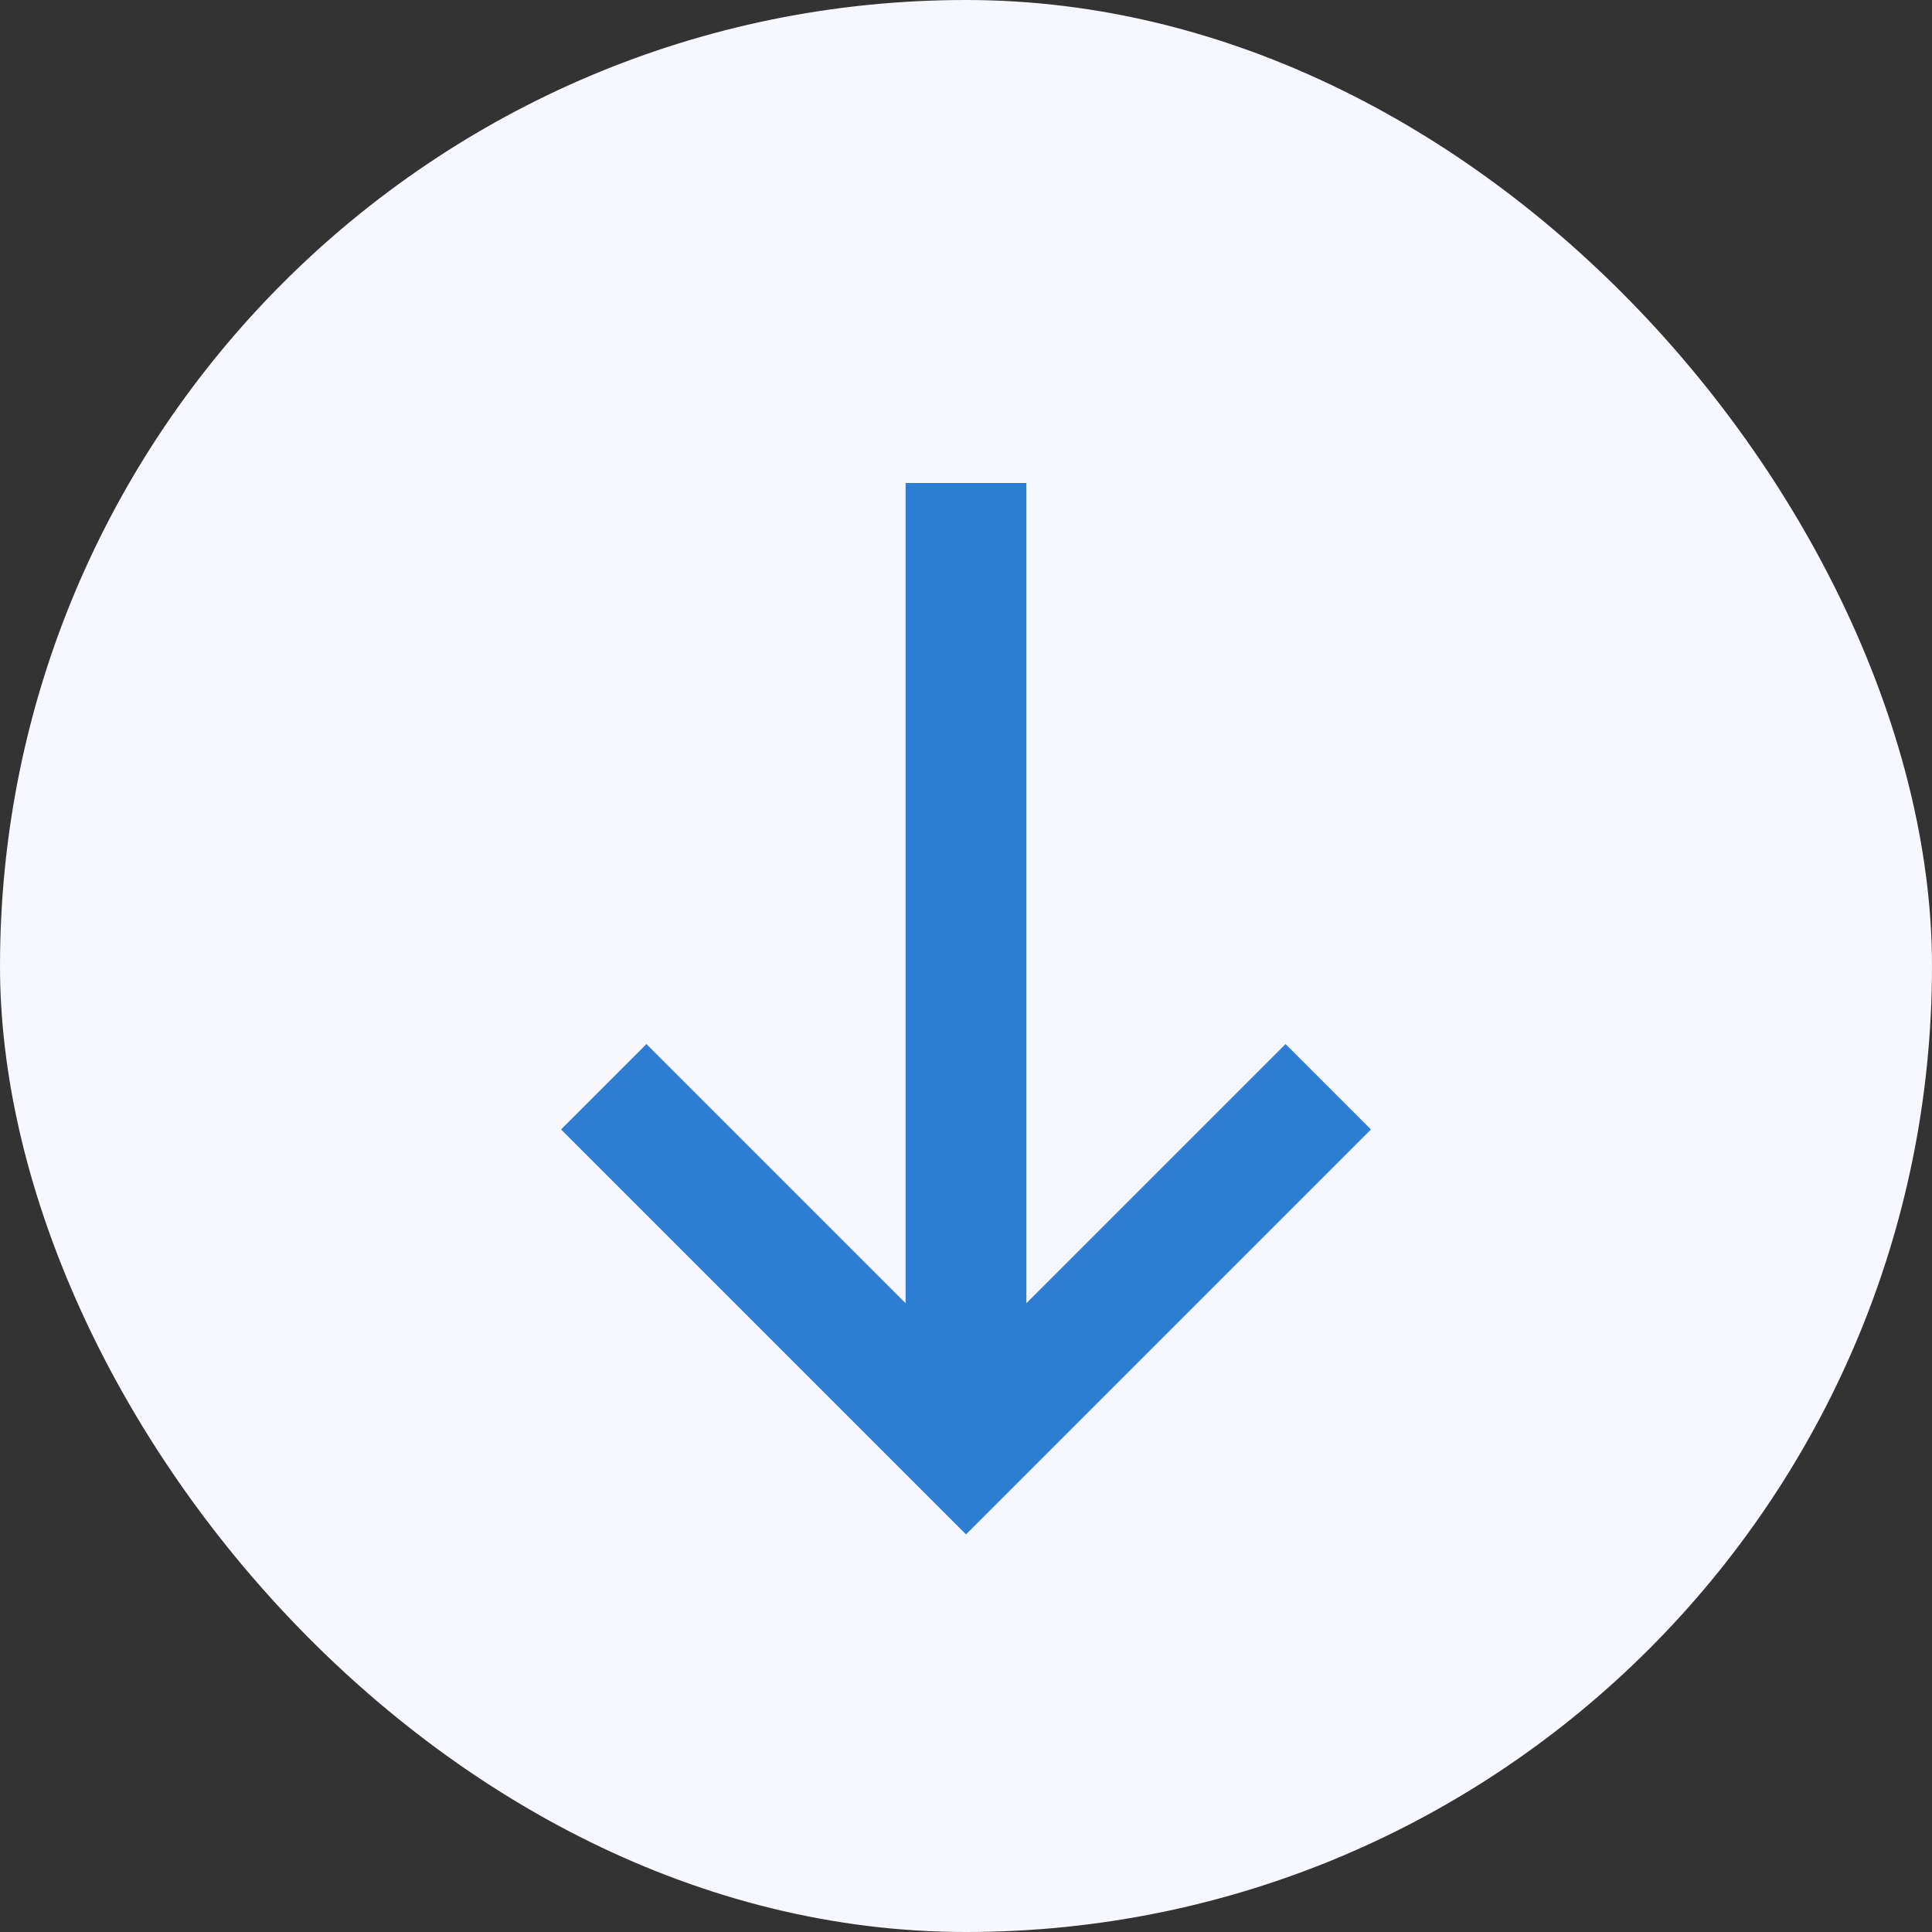
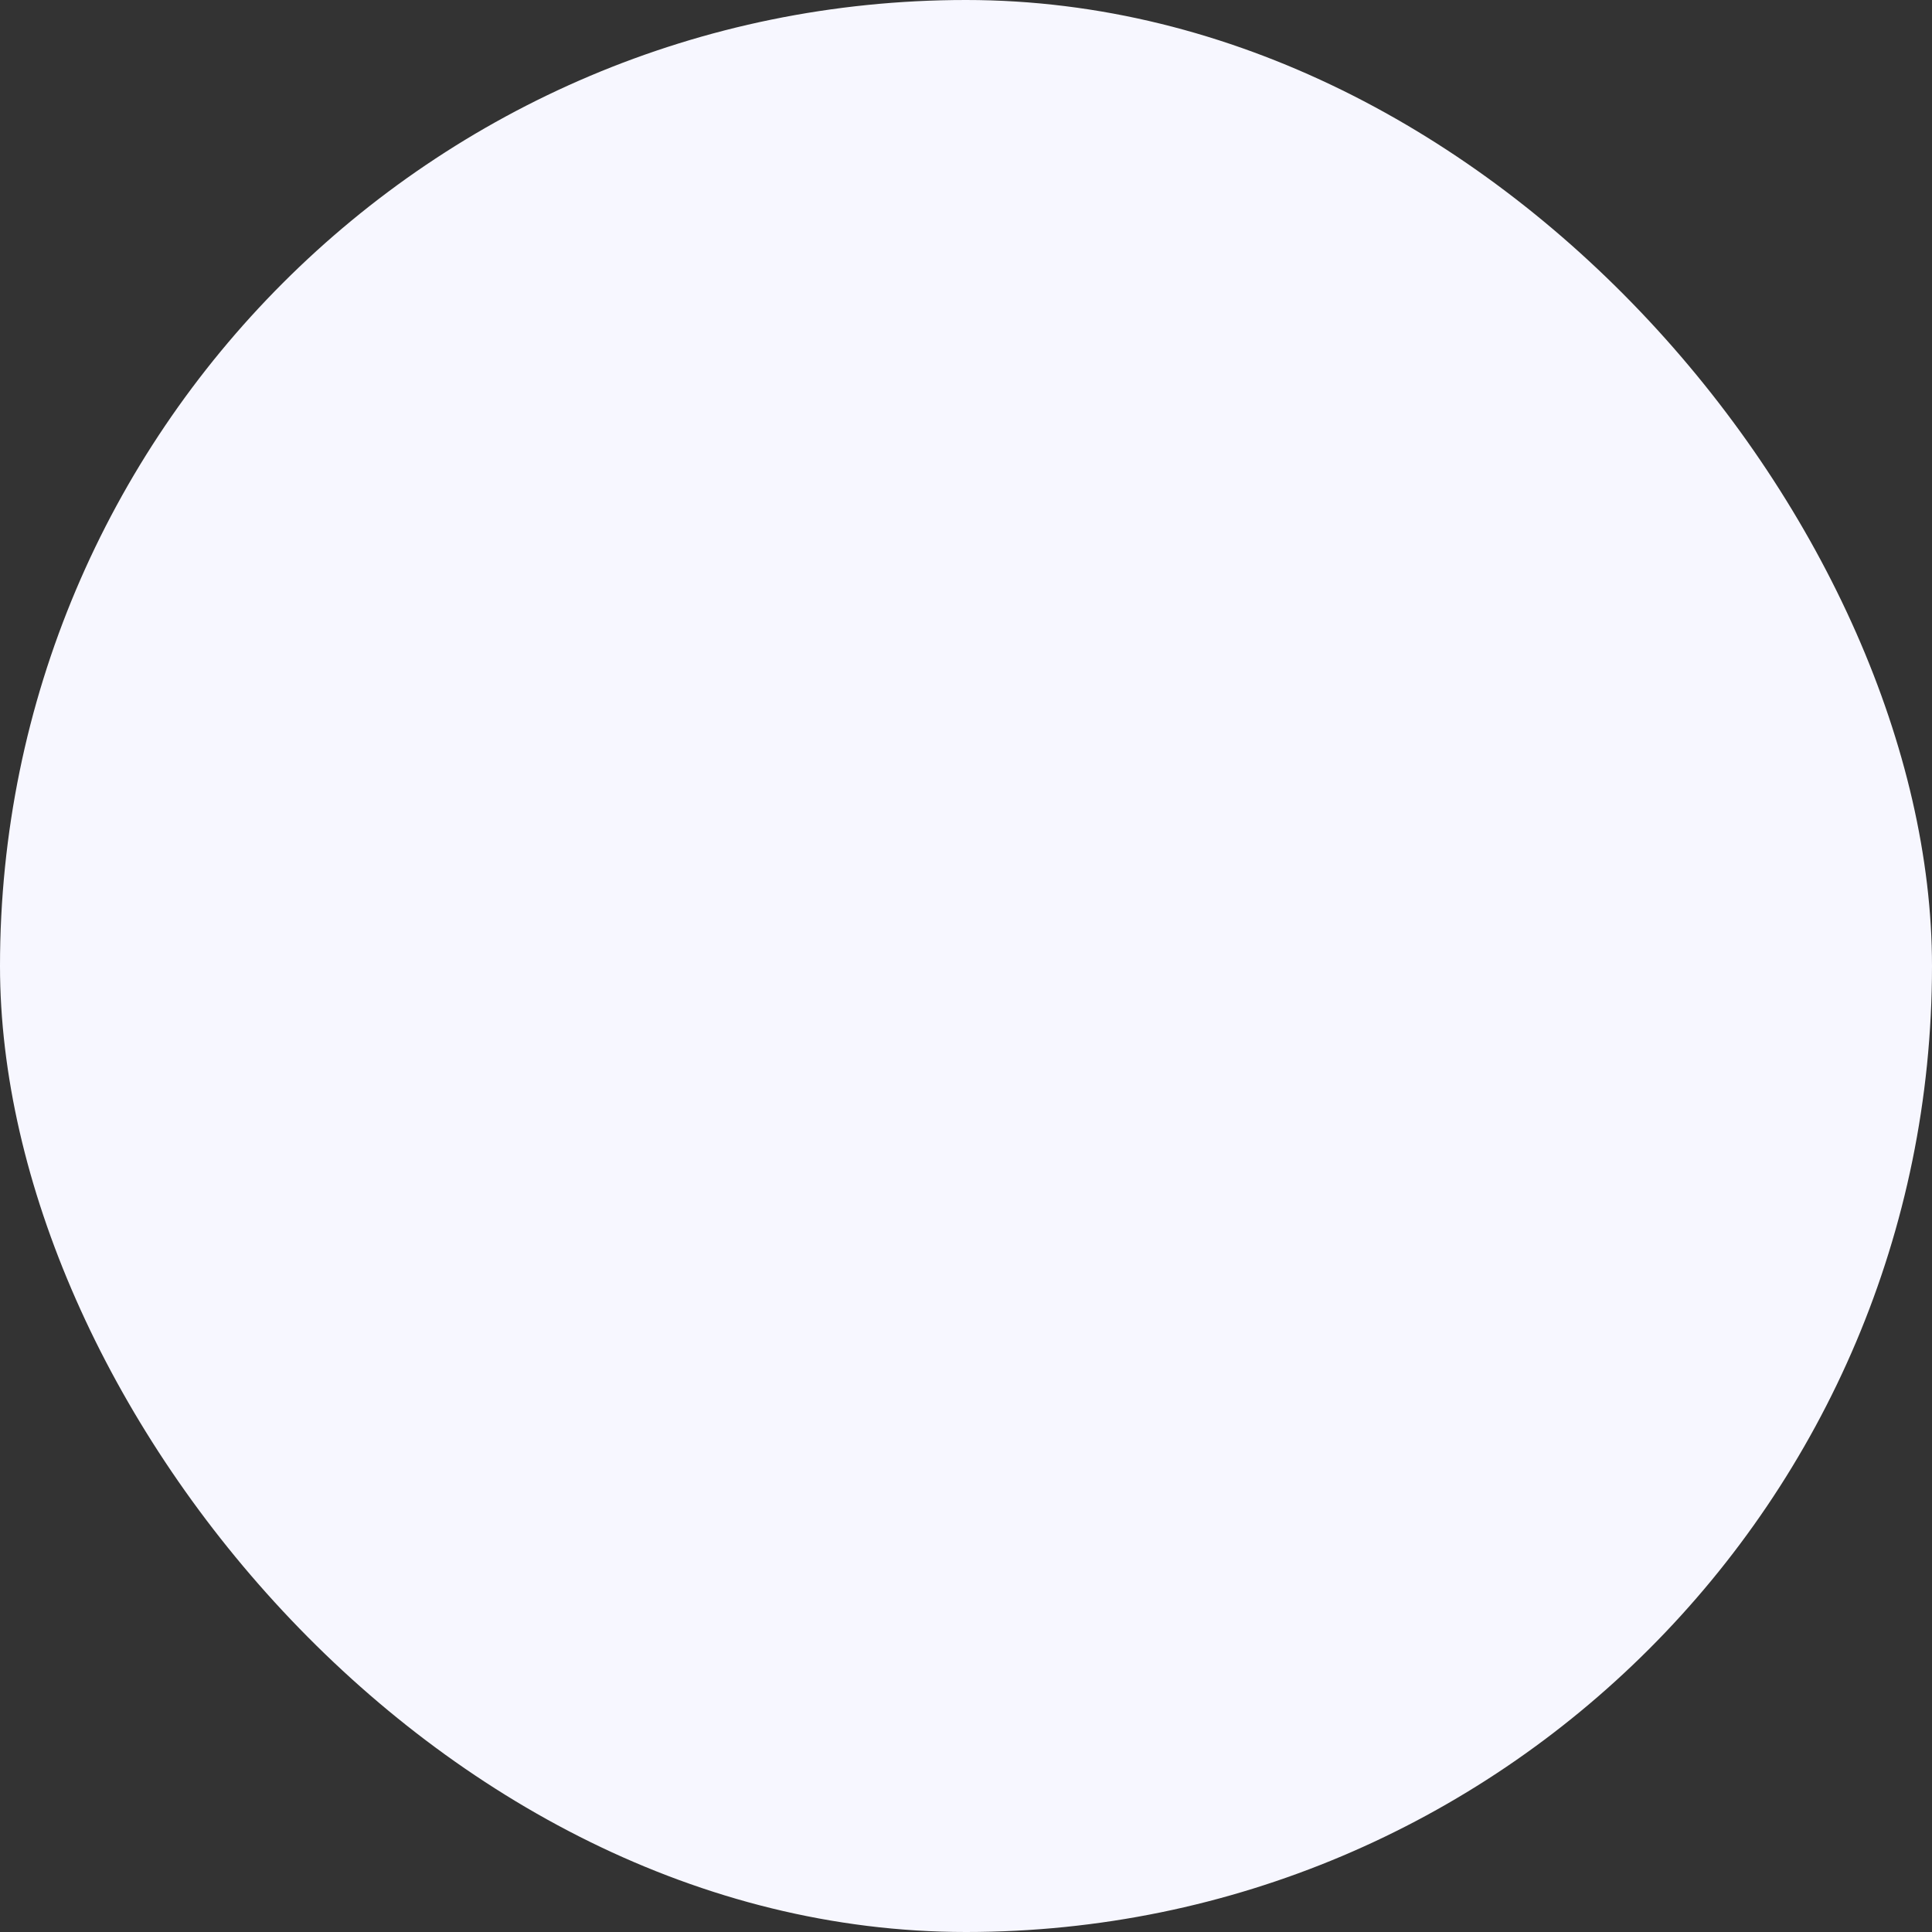
<svg xmlns="http://www.w3.org/2000/svg" width="32" height="32" viewBox="0 0 32 32">
  <rect x="0" y="0" width="32" height="32" fill="#333333" stroke="none" />
  <rect width="32" height="32" rx="16" fill="#F7F7FF" />
-   <path d="M22 18l-6 6-6-6m6 6V8" stroke="#2D7DD2" stroke-width="2" fill="none" />
</svg>